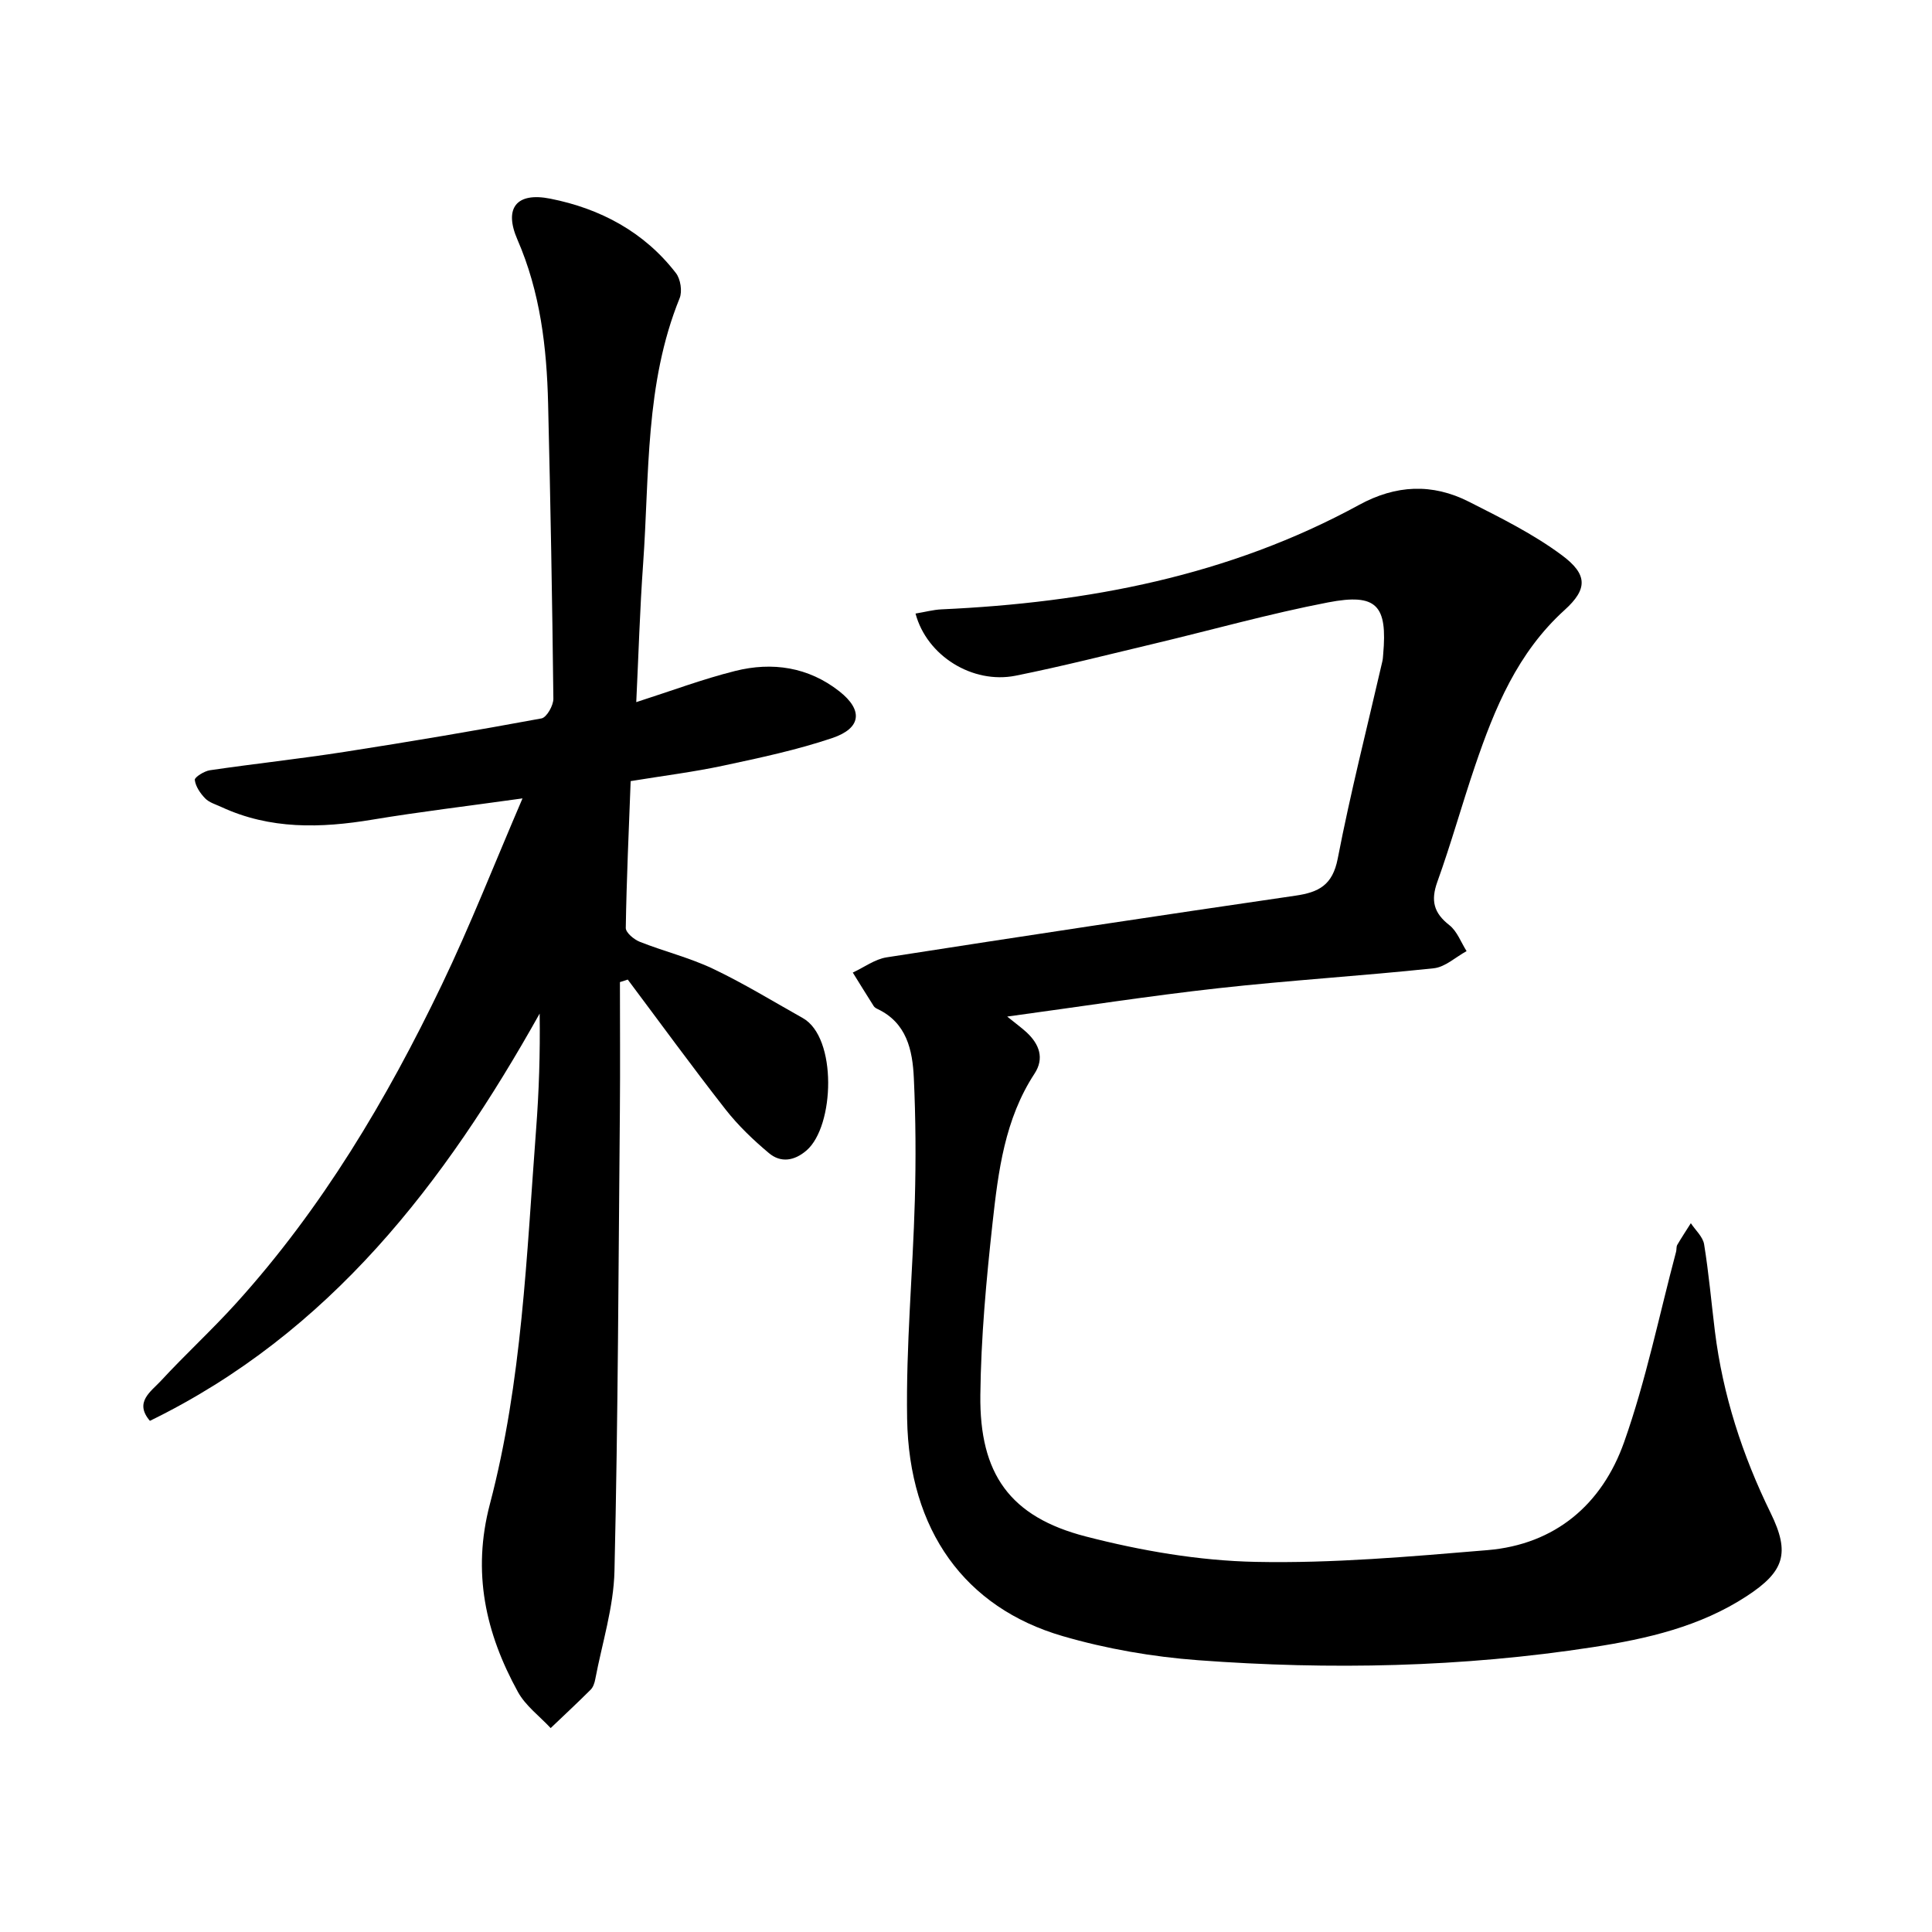
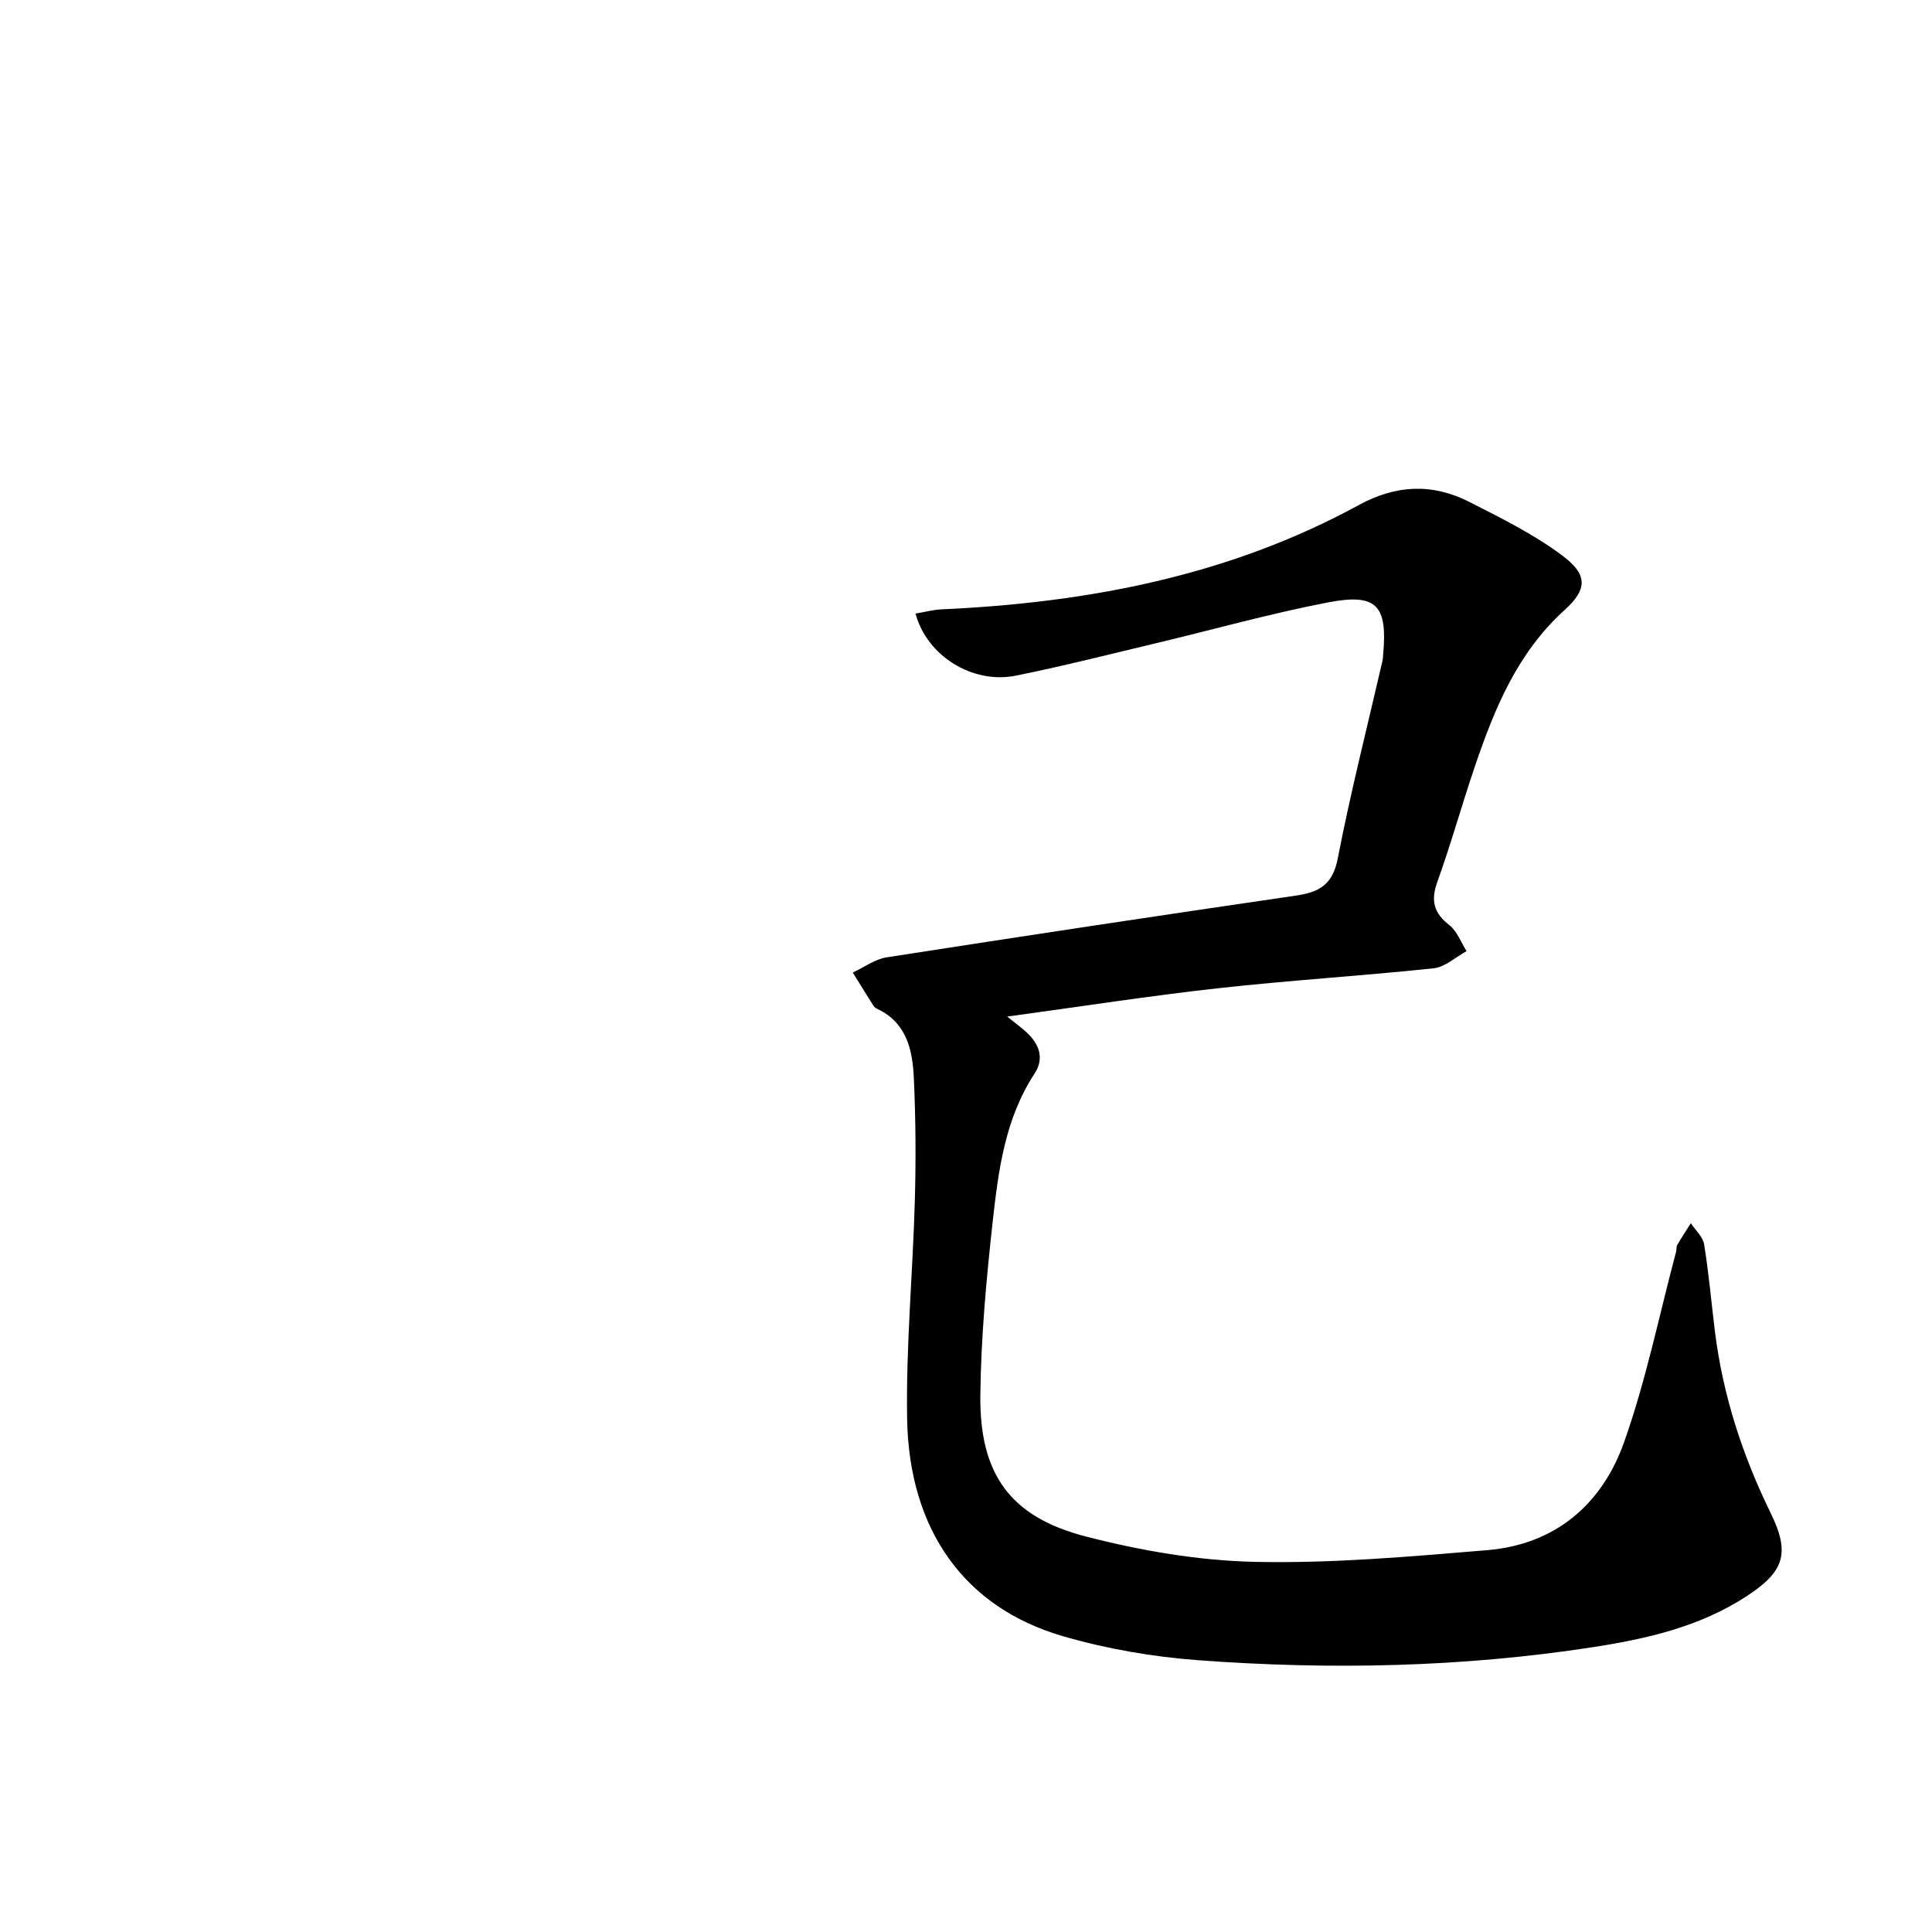
<svg xmlns="http://www.w3.org/2000/svg" enable-background="new 0 0 400 400" viewBox="0 0 400 400">
  <path d="m189.55 127.03c2-.33 3.68-.79 5.37-.87 30.28-1.37 59.54-6.93 86.45-21.62 7.65-4.18 15.17-4.5 22.74-.67 6.61 3.35 13.36 6.69 19.27 11.09 5.34 3.97 5.36 6.99.54 11.35-9.74 8.83-14.47 20.32-18.53 32.27-2.71 7.97-4.96 16.1-7.81 24.01-1.39 3.88-.74 6.43 2.49 8.95 1.61 1.26 2.41 3.55 3.57 5.38-2.26 1.23-4.43 3.3-6.79 3.55-14.85 1.58-29.77 2.48-44.61 4.13-14.27 1.58-28.47 3.8-43.71 5.87 1.94 1.57 3.05 2.37 4.04 3.29 2.61 2.43 3.69 5.36 1.62 8.52-6.16 9.4-7.51 20.19-8.69 30.89-1.3 11.84-2.4 23.76-2.53 35.66-.19 16.35 6.14 25.23 21.83 29.28 11.43 2.95 23.39 5.02 35.16 5.26 15.98.33 32.02-1.1 47.99-2.43 14.08-1.18 23.75-9.51 28.3-22.35 4.54-12.81 7.26-26.27 10.77-39.45.12-.46.02-1.02.24-1.4.89-1.52 1.87-3 2.81-4.49.95 1.45 2.5 2.81 2.75 4.38.97 5.96 1.49 11.98 2.23 17.98 1.64 13.23 5.69 25.68 11.55 37.65 4.08 8.33 2.81 12.12-4.94 17.19-9.65 6.32-20.66 8.85-31.82 10.57-27.14 4.19-54.46 4.74-81.78 2.71-9.43-.7-18.97-2.35-28.04-4.99-20.27-5.89-31.82-21.91-32.21-45-.25-15.08 1.18-30.18 1.6-45.28.23-8.42.18-16.87-.21-25.28-.27-5.76-1.46-11.43-7.56-14.3-.28-.13-.59-.33-.75-.58-1.46-2.3-2.89-4.62-4.33-6.94 2.33-1.08 4.57-2.77 7-3.15 28.19-4.39 56.4-8.65 84.64-12.77 4.83-.7 7.69-2.17 8.76-7.66 2.65-13.7 6.11-27.24 9.24-40.85.11-.46.13-.95.17-1.42.91-10.18-1.31-12.73-11.4-10.79-12.11 2.33-24.02 5.69-36.03 8.55-9.55 2.27-19.07 4.7-28.69 6.63-8.88 1.76-18.36-4.09-20.7-12.87z" />
-   <path d="m128.35 203.33c0 8.82.07 17.65-.01 26.47-.29 31.82-.38 63.64-1.12 95.45-.17 7.5-2.56 14.95-3.98 22.42-.14.76-.43 1.64-.95 2.16-2.71 2.7-5.51 5.31-8.28 7.95-2.3-2.47-5.2-4.61-6.78-7.48-6.7-12.18-9.53-24.74-5.8-38.91 6.67-25.34 7.59-51.53 9.56-77.52.6-7.89.86-15.8.74-24.02-19.66 35.1-43.4 66.11-80.69 84.32-3.33-3.86.24-6.08 2.26-8.27 5.07-5.49 10.59-10.55 15.6-16.09 17.76-19.63 31.16-42.15 42.55-65.88 5.89-12.26 10.86-24.97 16.73-38.63-11.42 1.6-21.29 2.77-31.09 4.4-10.7 1.78-21.18 2.06-31.28-2.63-1.15-.53-2.5-.91-3.34-1.78-1.01-1.04-1.98-2.47-2.14-3.82-.06-.56 1.96-1.83 3.14-2 9.27-1.36 18.58-2.36 27.84-3.8 13.63-2.12 27.24-4.42 40.8-6.93 1.07-.2 2.48-2.68 2.46-4.09-.23-20.36-.6-40.72-1.09-61.07-.28-11.65-1.61-23.07-6.36-33.99-2.83-6.51-.2-9.85 6.8-8.46 10.33 2.04 19.45 6.87 26.03 15.42.95 1.23 1.34 3.76.76 5.19-7.2 17.72-6.24 36.53-7.56 55.02-.67 9.32-.94 18.68-1.42 28.61 7.23-2.32 13.75-4.77 20.46-6.45 7.71-1.94 15.2-.82 21.6 4.22 4.94 3.89 4.55 7.63-1.47 9.66-7.32 2.47-14.95 4.09-22.53 5.71-6.2 1.33-12.51 2.11-19.22 3.21-.38 10.16-.85 20.27-1.01 30.39-.02.97 1.69 2.4 2.9 2.88 5 1.98 10.31 3.28 15.15 5.58 6.38 3.03 12.43 6.75 18.6 10.21 7.17 4.03 6.58 22.38.78 27.4-2.52 2.18-5.34 2.62-7.79.56-3.25-2.72-6.38-5.72-8.99-9.05-6.91-8.83-13.51-17.9-20.24-26.88-.53.19-1.07.36-1.62.52z" />
</svg>